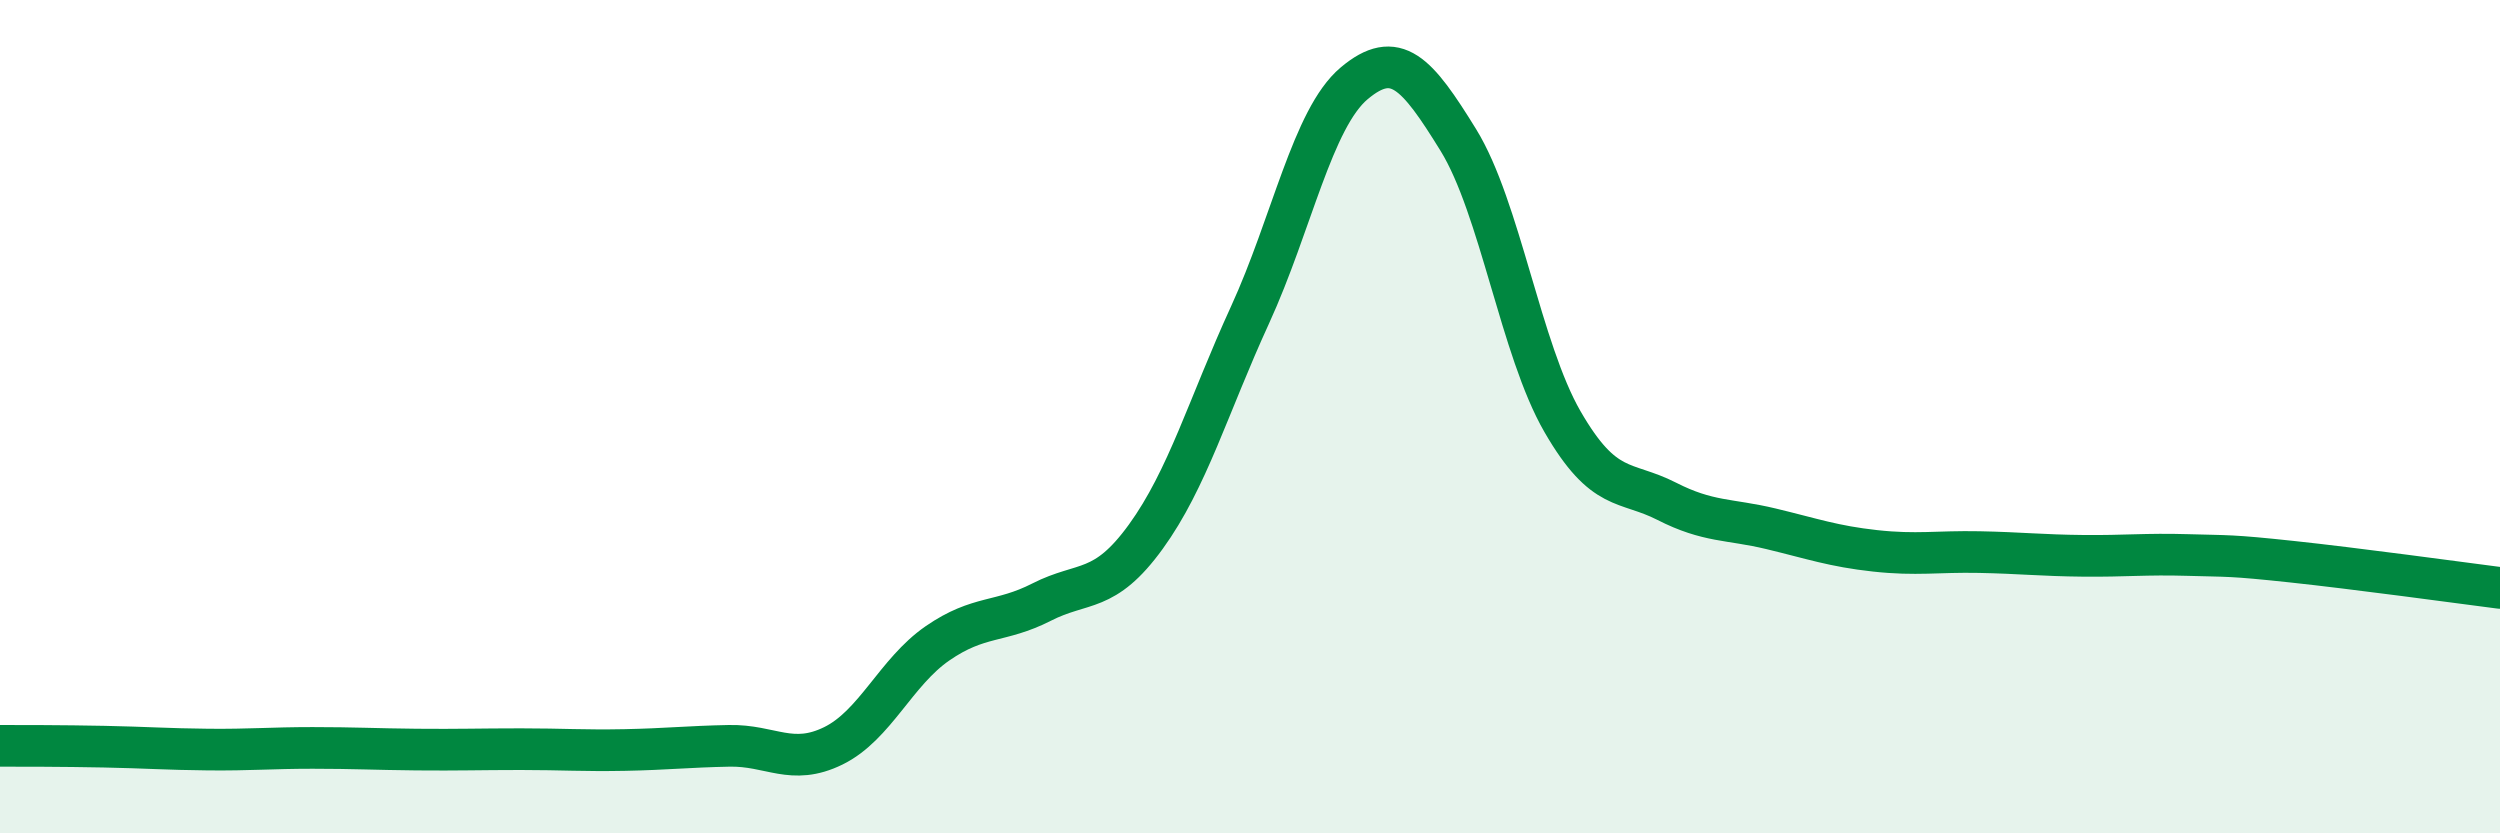
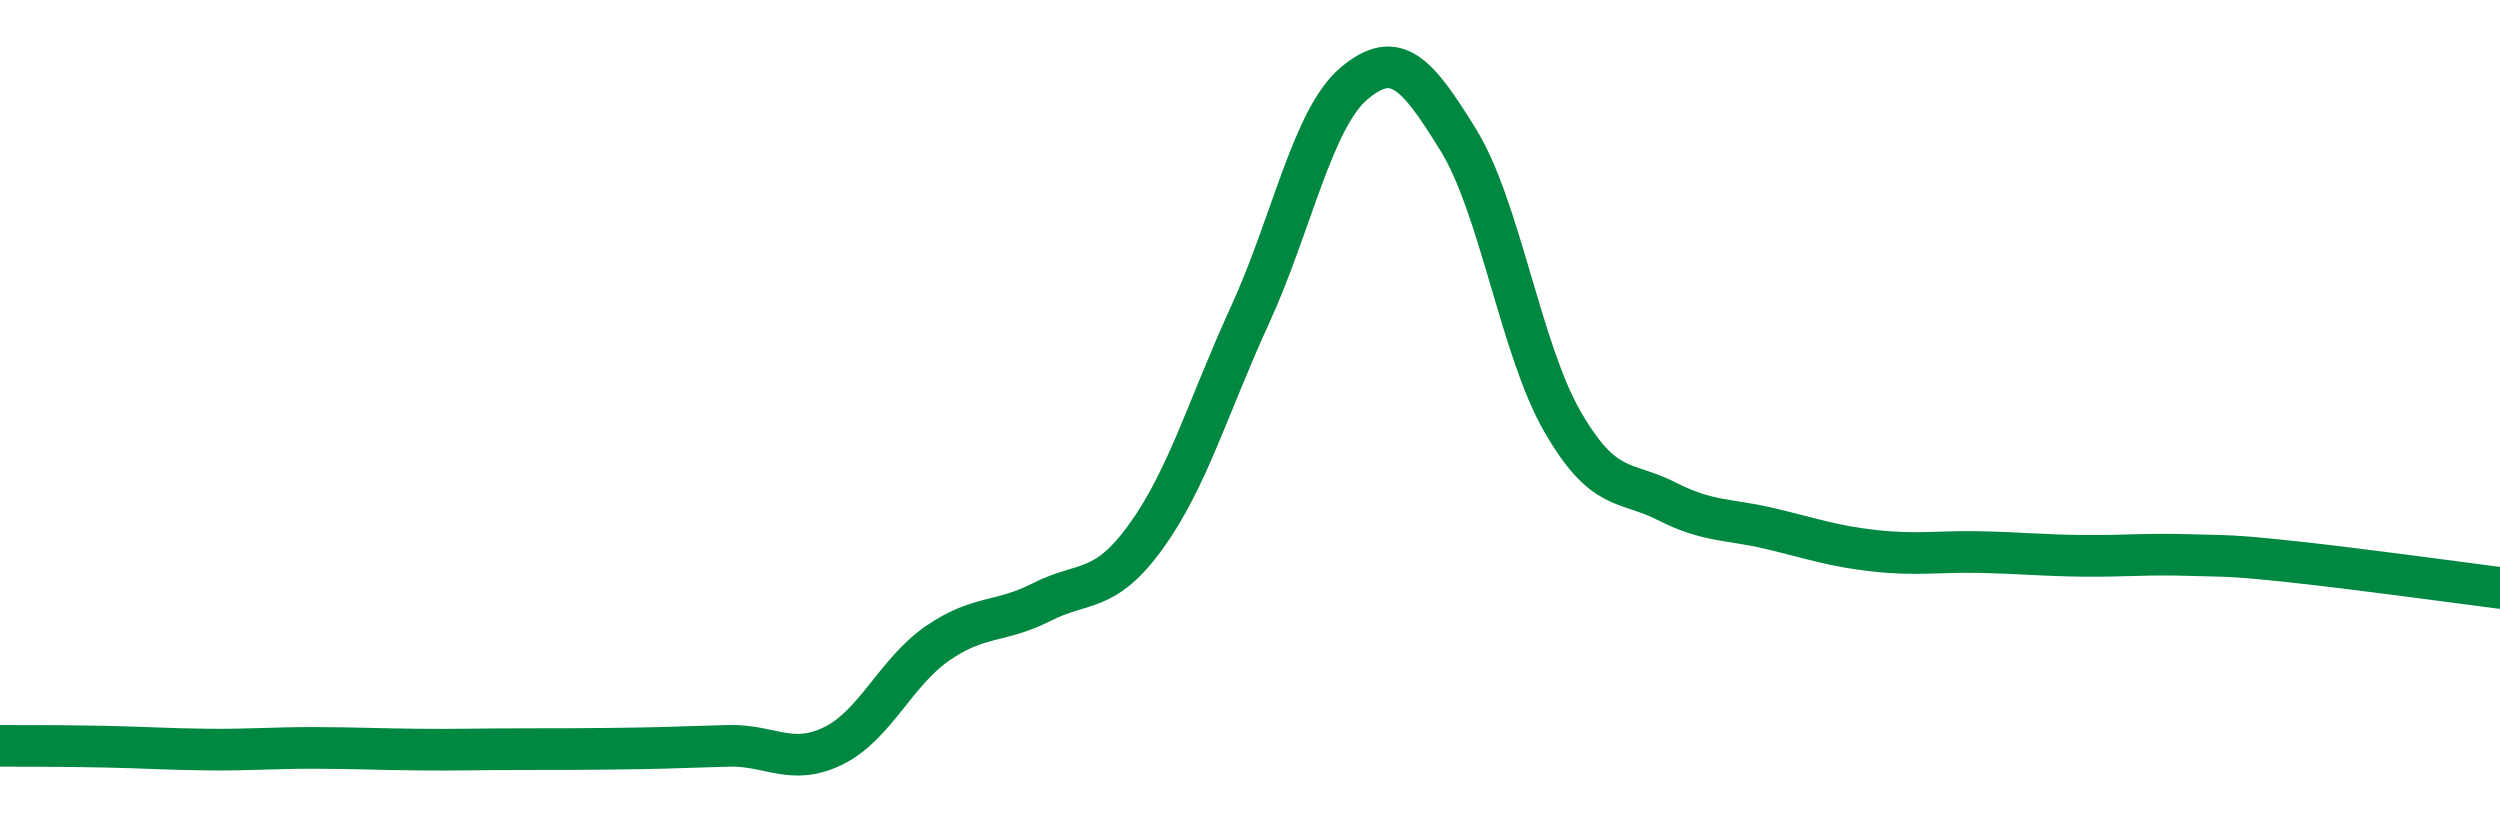
<svg xmlns="http://www.w3.org/2000/svg" width="60" height="20" viewBox="0 0 60 20">
-   <path d="M 0,17.9 C 0.5,17.9 1.5,17.9 2.5,17.92 C 3.5,17.94 4,17.98 5,17.99 C 6,18 6.5,17.95 7.5,17.95 C 8.5,17.95 9,17.98 10,17.99 C 11,18 11.5,17.98 12.5,17.98 C 13.5,17.98 14,18.02 15,18 C 16,17.98 16.5,17.92 17.5,17.9 C 18.5,17.88 19,18.39 20,17.9 C 21,17.41 21.5,16.13 22.5,15.44 C 23.5,14.75 24,14.96 25,14.45 C 26,13.94 26.5,14.26 27.5,12.88 C 28.5,11.5 29,9.74 30,7.56 C 31,5.38 31.5,2.84 32.5,2 C 33.5,1.16 34,1.74 35,3.36 C 36,4.98 36.5,8.39 37.5,10.12 C 38.5,11.85 39,11.52 40,12.03 C 41,12.54 41.5,12.45 42.5,12.69 C 43.5,12.93 44,13.11 45,13.22 C 46,13.33 46.5,13.23 47.5,13.25 C 48.5,13.27 49,13.33 50,13.34 C 51,13.35 51.5,13.29 52.5,13.32 C 53.5,13.35 53.5,13.32 55,13.48 C 56.5,13.64 59,13.98 60,14.11L60 20L0 20Z" fill="#008740" opacity="0.1" stroke-linecap="round" stroke-linejoin="round" />
-   <path d="M 0,17.9 C 0.5,17.9 1.5,17.9 2.5,17.92 C 3.5,17.94 4,17.98 5,17.99 C 6,18 6.5,17.95 7.5,17.95 C 8.5,17.95 9,17.98 10,17.99 C 11,18 11.5,17.98 12.5,17.98 C 13.5,17.98 14,18.02 15,18 C 16,17.98 16.5,17.92 17.5,17.9 C 18.5,17.88 19,18.39 20,17.9 C 21,17.41 21.5,16.13 22.5,15.44 C 23.5,14.75 24,14.96 25,14.45 C 26,13.94 26.5,14.26 27.5,12.88 C 28.5,11.5 29,9.74 30,7.56 C 31,5.38 31.5,2.84 32.5,2 C 33.5,1.16 34,1.74 35,3.36 C 36,4.98 36.5,8.39 37.5,10.12 C 38.5,11.85 39,11.52 40,12.03 C 41,12.54 41.5,12.45 42.5,12.69 C 43.5,12.93 44,13.11 45,13.22 C 46,13.33 46.5,13.23 47.5,13.25 C 48.5,13.27 49,13.33 50,13.34 C 51,13.35 51.5,13.29 52.5,13.32 C 53.5,13.35 53.5,13.32 55,13.48 C 56.5,13.64 59,13.98 60,14.11" stroke="#008740" stroke-width="1" fill="none" stroke-linecap="round" stroke-linejoin="round" />
+   <path d="M 0,17.9 C 0.5,17.9 1.5,17.9 2.5,17.92 C 3.5,17.94 4,17.98 5,17.99 C 6,18 6.5,17.95 7.5,17.95 C 8.5,17.95 9,17.98 10,17.99 C 11,18 11.5,17.98 12.5,17.98 C 16,17.98 16.5,17.92 17.5,17.9 C 18.5,17.88 19,18.39 20,17.9 C 21,17.41 21.5,16.13 22.5,15.44 C 23.5,14.75 24,14.96 25,14.45 C 26,13.94 26.5,14.26 27.5,12.88 C 28.5,11.5 29,9.74 30,7.56 C 31,5.38 31.5,2.84 32.5,2 C 33.5,1.16 34,1.74 35,3.36 C 36,4.98 36.5,8.39 37.5,10.12 C 38.5,11.85 39,11.52 40,12.03 C 41,12.54 41.5,12.45 42.5,12.69 C 43.5,12.93 44,13.11 45,13.22 C 46,13.33 46.5,13.23 47.5,13.25 C 48.5,13.27 49,13.33 50,13.34 C 51,13.35 51.5,13.29 52.5,13.32 C 53.5,13.35 53.5,13.32 55,13.48 C 56.5,13.64 59,13.98 60,14.11" stroke="#008740" stroke-width="1" fill="none" stroke-linecap="round" stroke-linejoin="round" />
</svg>